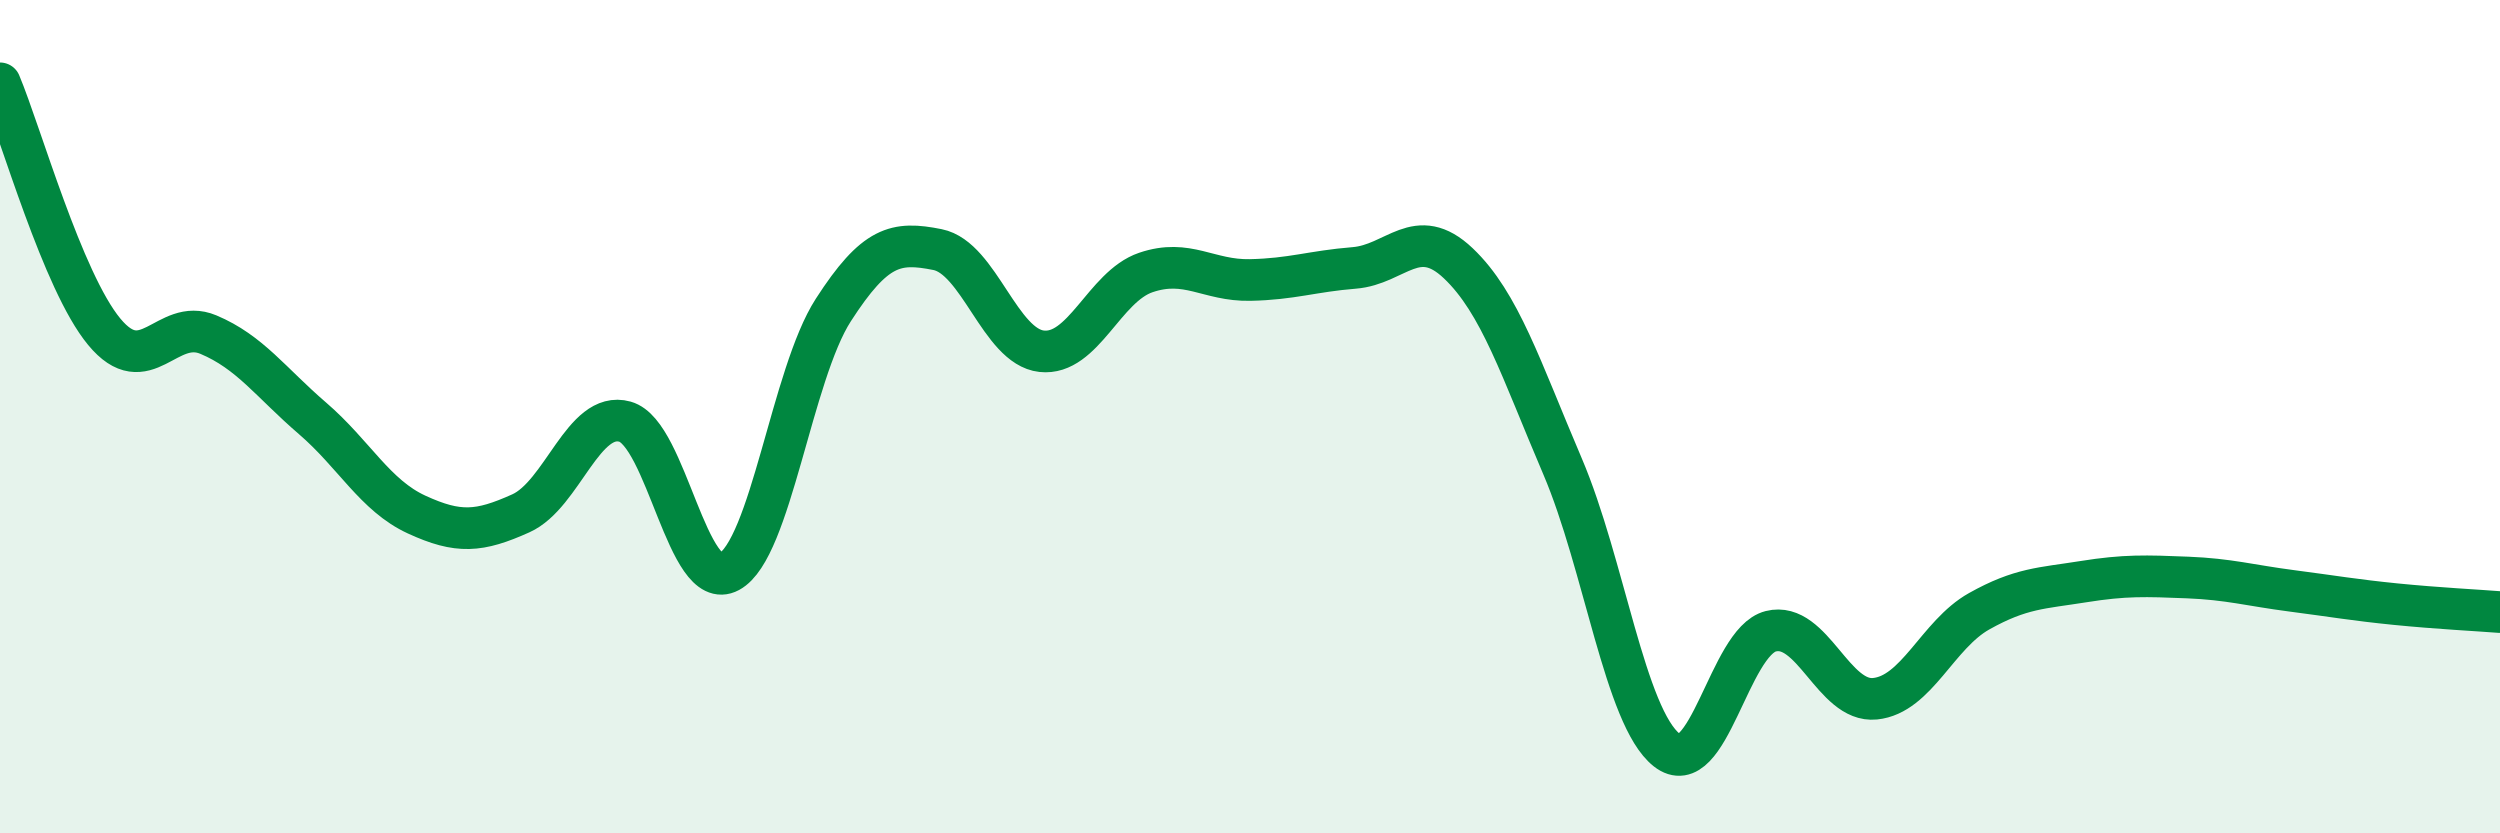
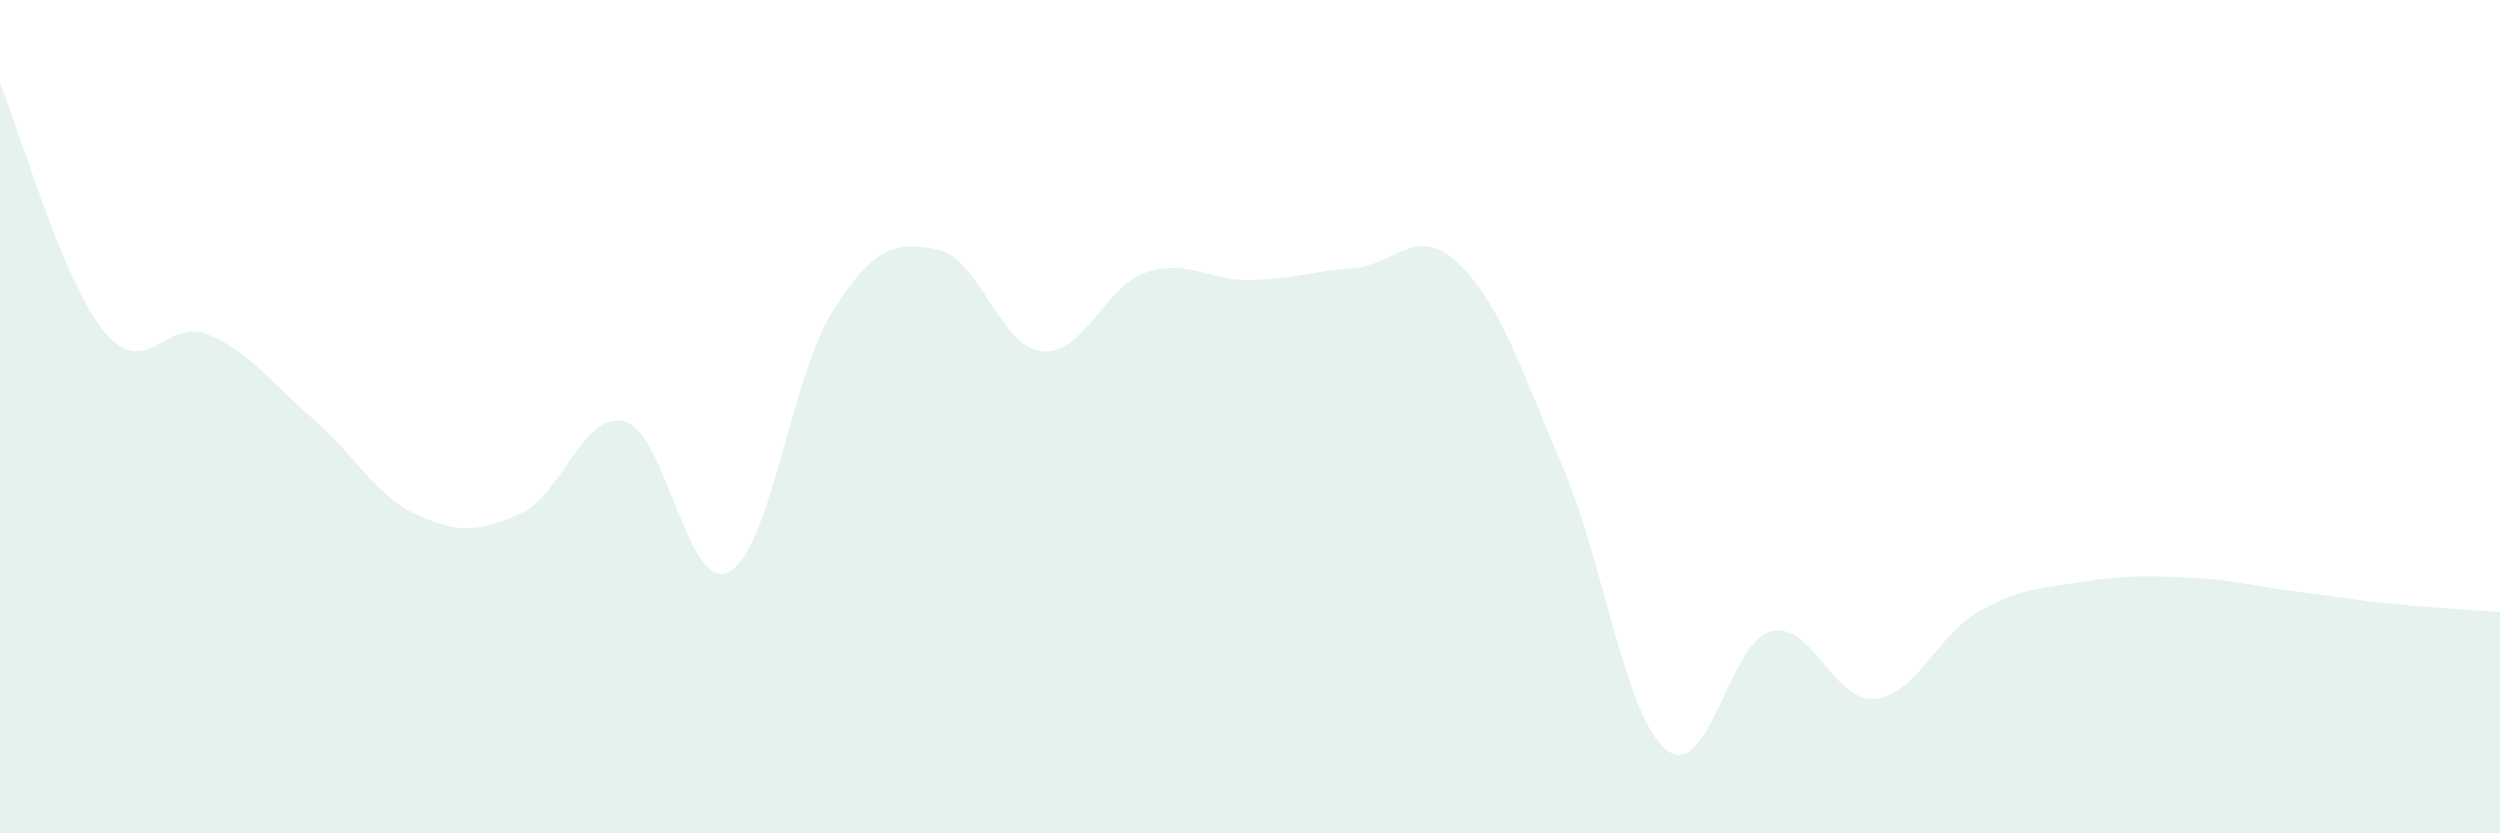
<svg xmlns="http://www.w3.org/2000/svg" width="60" height="20" viewBox="0 0 60 20">
  <path d="M 0,2 C 0.5,3.19 1.5,6.75 2.5,7.96 C 3.5,9.17 4,7.61 5,8.03 C 6,8.45 6.5,9.18 7.5,10.04 C 8.5,10.9 9,11.89 10,12.35 C 11,12.81 11.5,12.77 12.5,12.32 C 13.5,11.87 14,9.84 15,10.12 C 16,10.4 16.5,14.26 17.5,13.72 C 18.5,13.18 19,8.99 20,7.44 C 21,5.89 21.5,5.79 22.5,5.99 C 23.5,6.19 24,8.32 25,8.43 C 26,8.54 26.5,6.88 27.5,6.54 C 28.5,6.2 29,6.74 30,6.72 C 31,6.7 31.5,6.51 32.5,6.43 C 33.5,6.35 34,5.37 35,6.32 C 36,7.27 36.5,8.85 37.5,11.19 C 38.5,13.53 39,17.21 40,18 C 41,18.79 41.5,15.4 42.5,15.15 C 43.5,14.9 44,16.87 45,16.77 C 46,16.67 46.5,15.23 47.5,14.67 C 48.5,14.11 49,14.12 50,13.96 C 51,13.8 51.5,13.82 52.5,13.86 C 53.5,13.9 54,14.05 55,14.18 C 56,14.31 56.5,14.4 57.5,14.5 C 58.5,14.6 59.5,14.65 60,14.69L60 20L0 20Z" fill="#008740" opacity="0.1" stroke-linecap="round" stroke-linejoin="round" />
-   <path d="M 0,2 C 0.5,3.19 1.5,6.75 2.5,7.96 C 3.5,9.17 4,7.61 5,8.03 C 6,8.45 6.5,9.18 7.5,10.04 C 8.5,10.9 9,11.89 10,12.35 C 11,12.81 11.5,12.77 12.5,12.32 C 13.5,11.87 14,9.84 15,10.12 C 16,10.4 16.5,14.26 17.5,13.72 C 18.5,13.18 19,8.99 20,7.44 C 21,5.89 21.5,5.79 22.5,5.99 C 23.5,6.19 24,8.32 25,8.43 C 26,8.54 26.5,6.88 27.5,6.54 C 28.5,6.2 29,6.74 30,6.72 C 31,6.7 31.5,6.51 32.5,6.43 C 33.5,6.35 34,5.37 35,6.32 C 36,7.27 36.5,8.85 37.5,11.19 C 38.5,13.53 39,17.21 40,18 C 41,18.79 41.5,15.4 42.5,15.15 C 43.5,14.9 44,16.87 45,16.77 C 46,16.67 46.5,15.23 47.5,14.67 C 48.5,14.11 49,14.12 50,13.96 C 51,13.8 51.5,13.82 52.5,13.86 C 53.5,13.9 54,14.05 55,14.18 C 56,14.31 56.5,14.4 57.5,14.5 C 58.5,14.6 59.5,14.65 60,14.69" stroke="#008740" stroke-width="1" fill="none" stroke-linecap="round" stroke-linejoin="round" />
</svg>